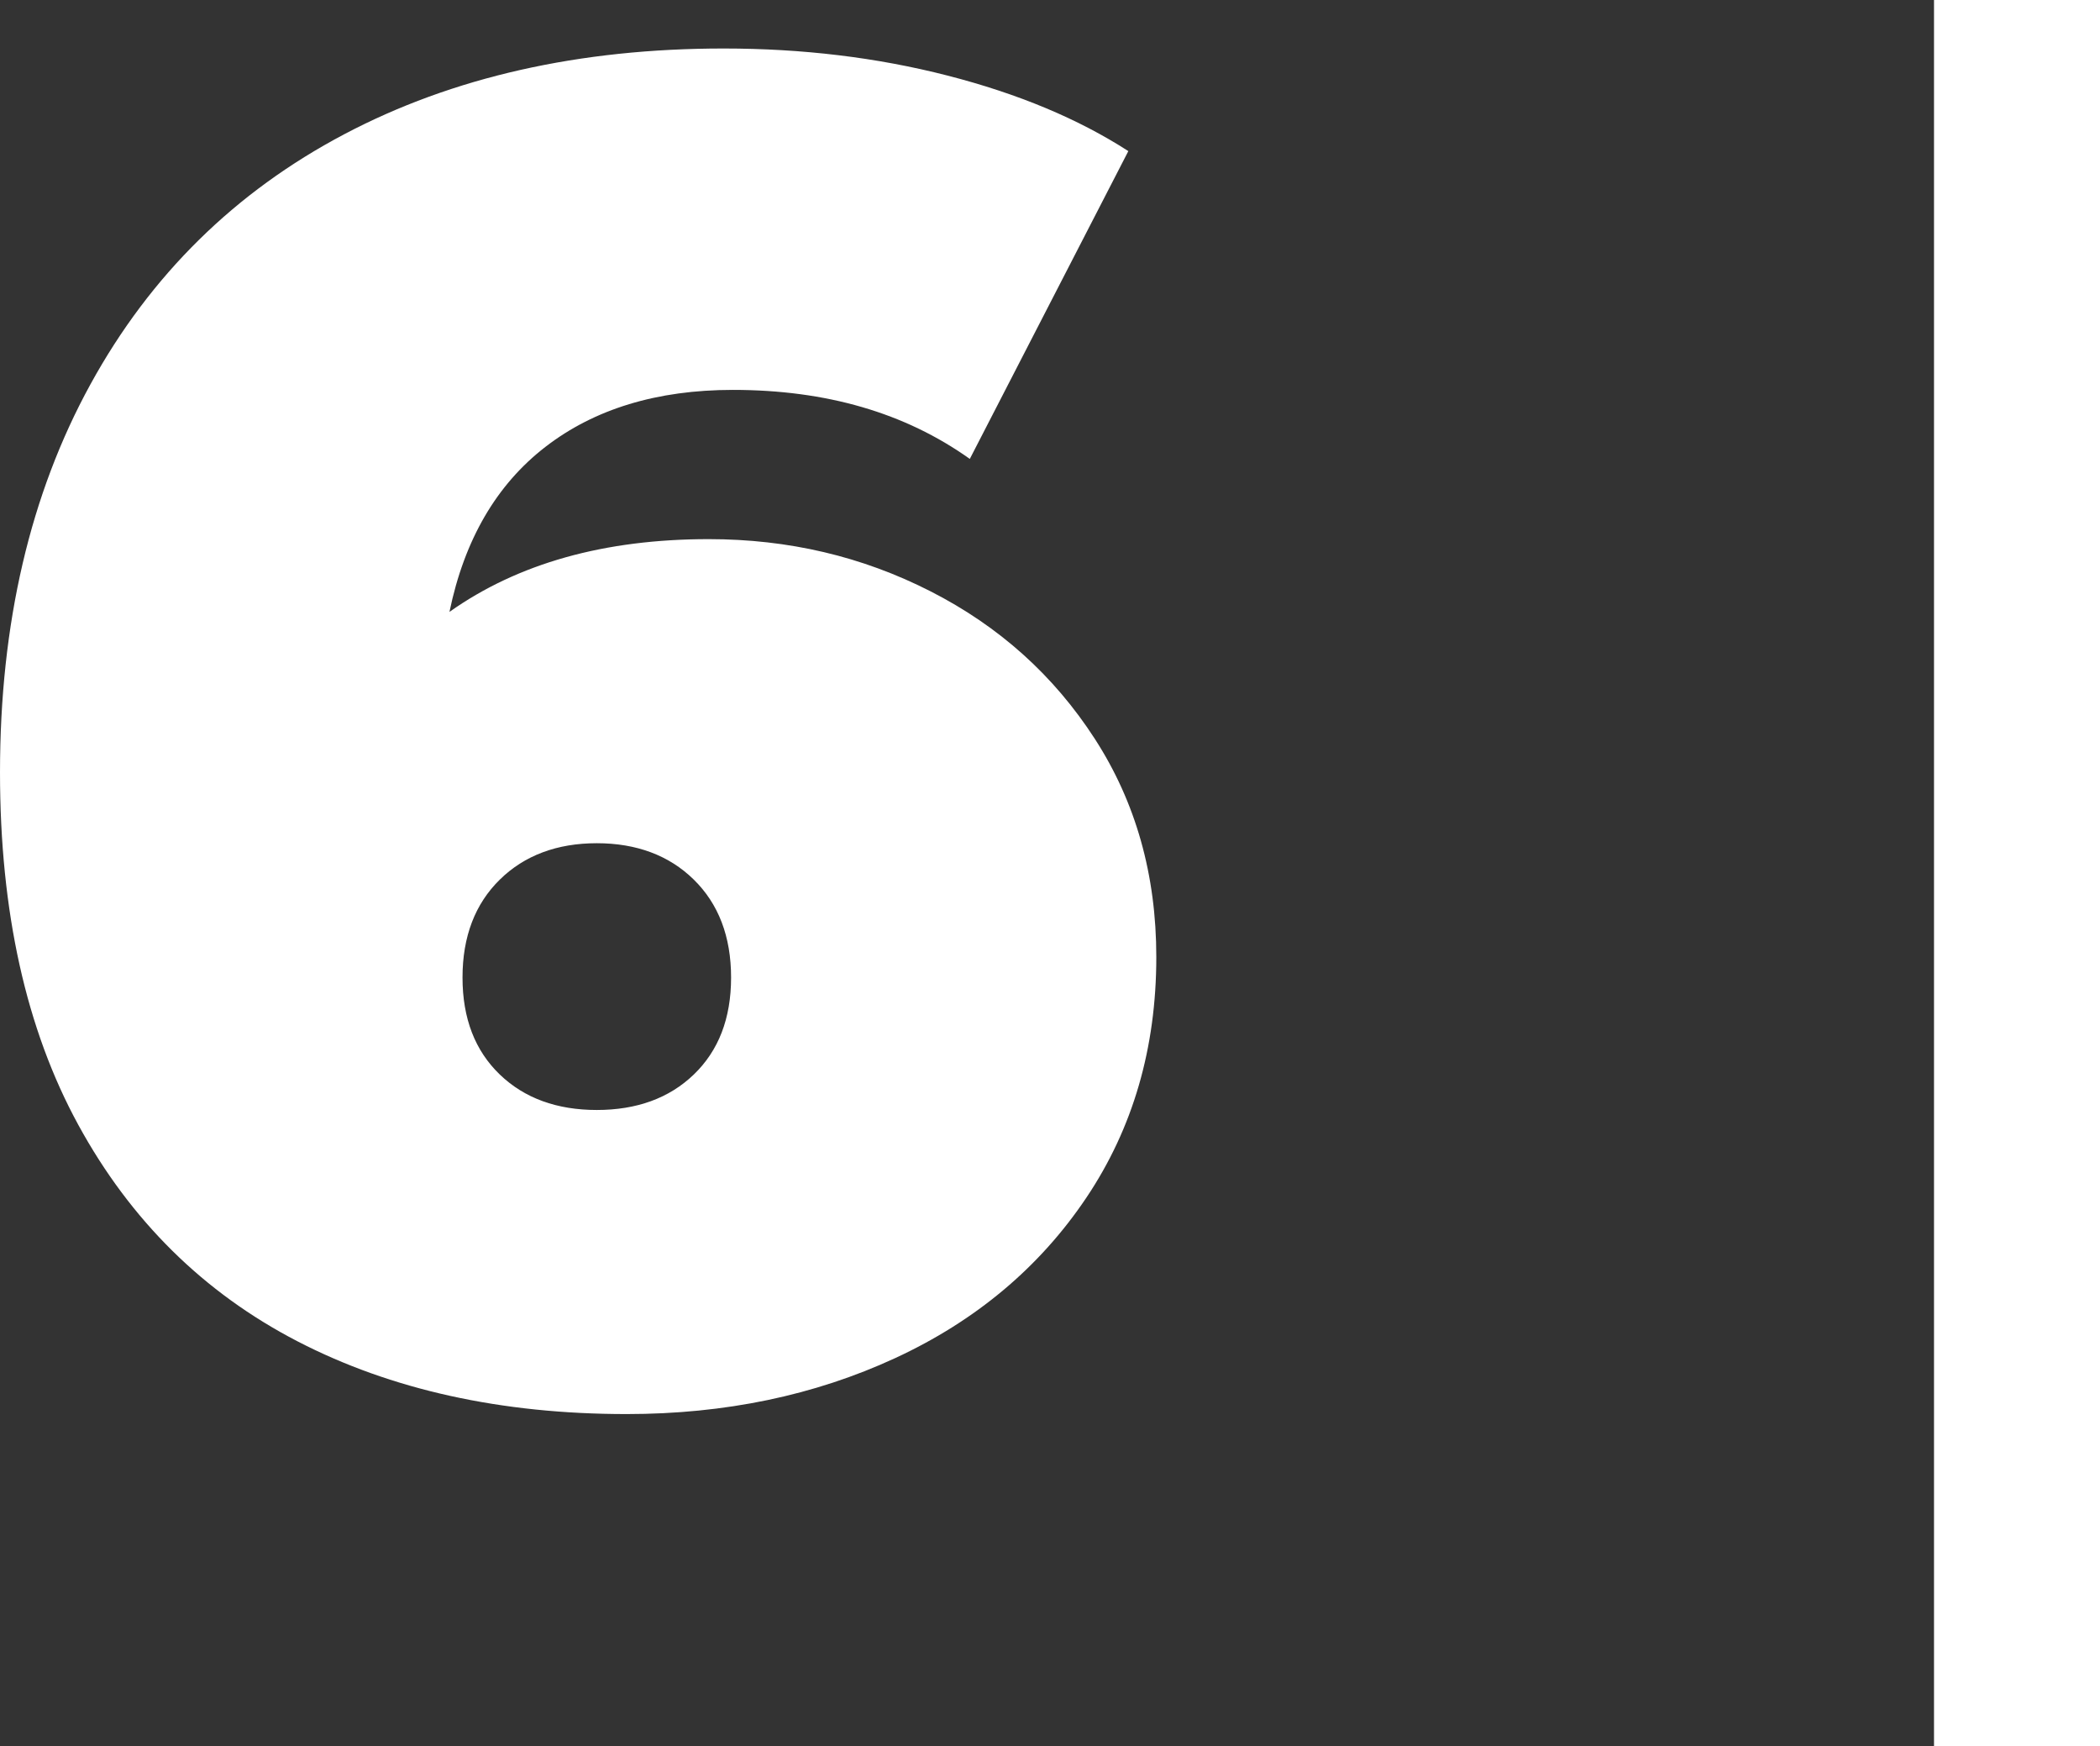
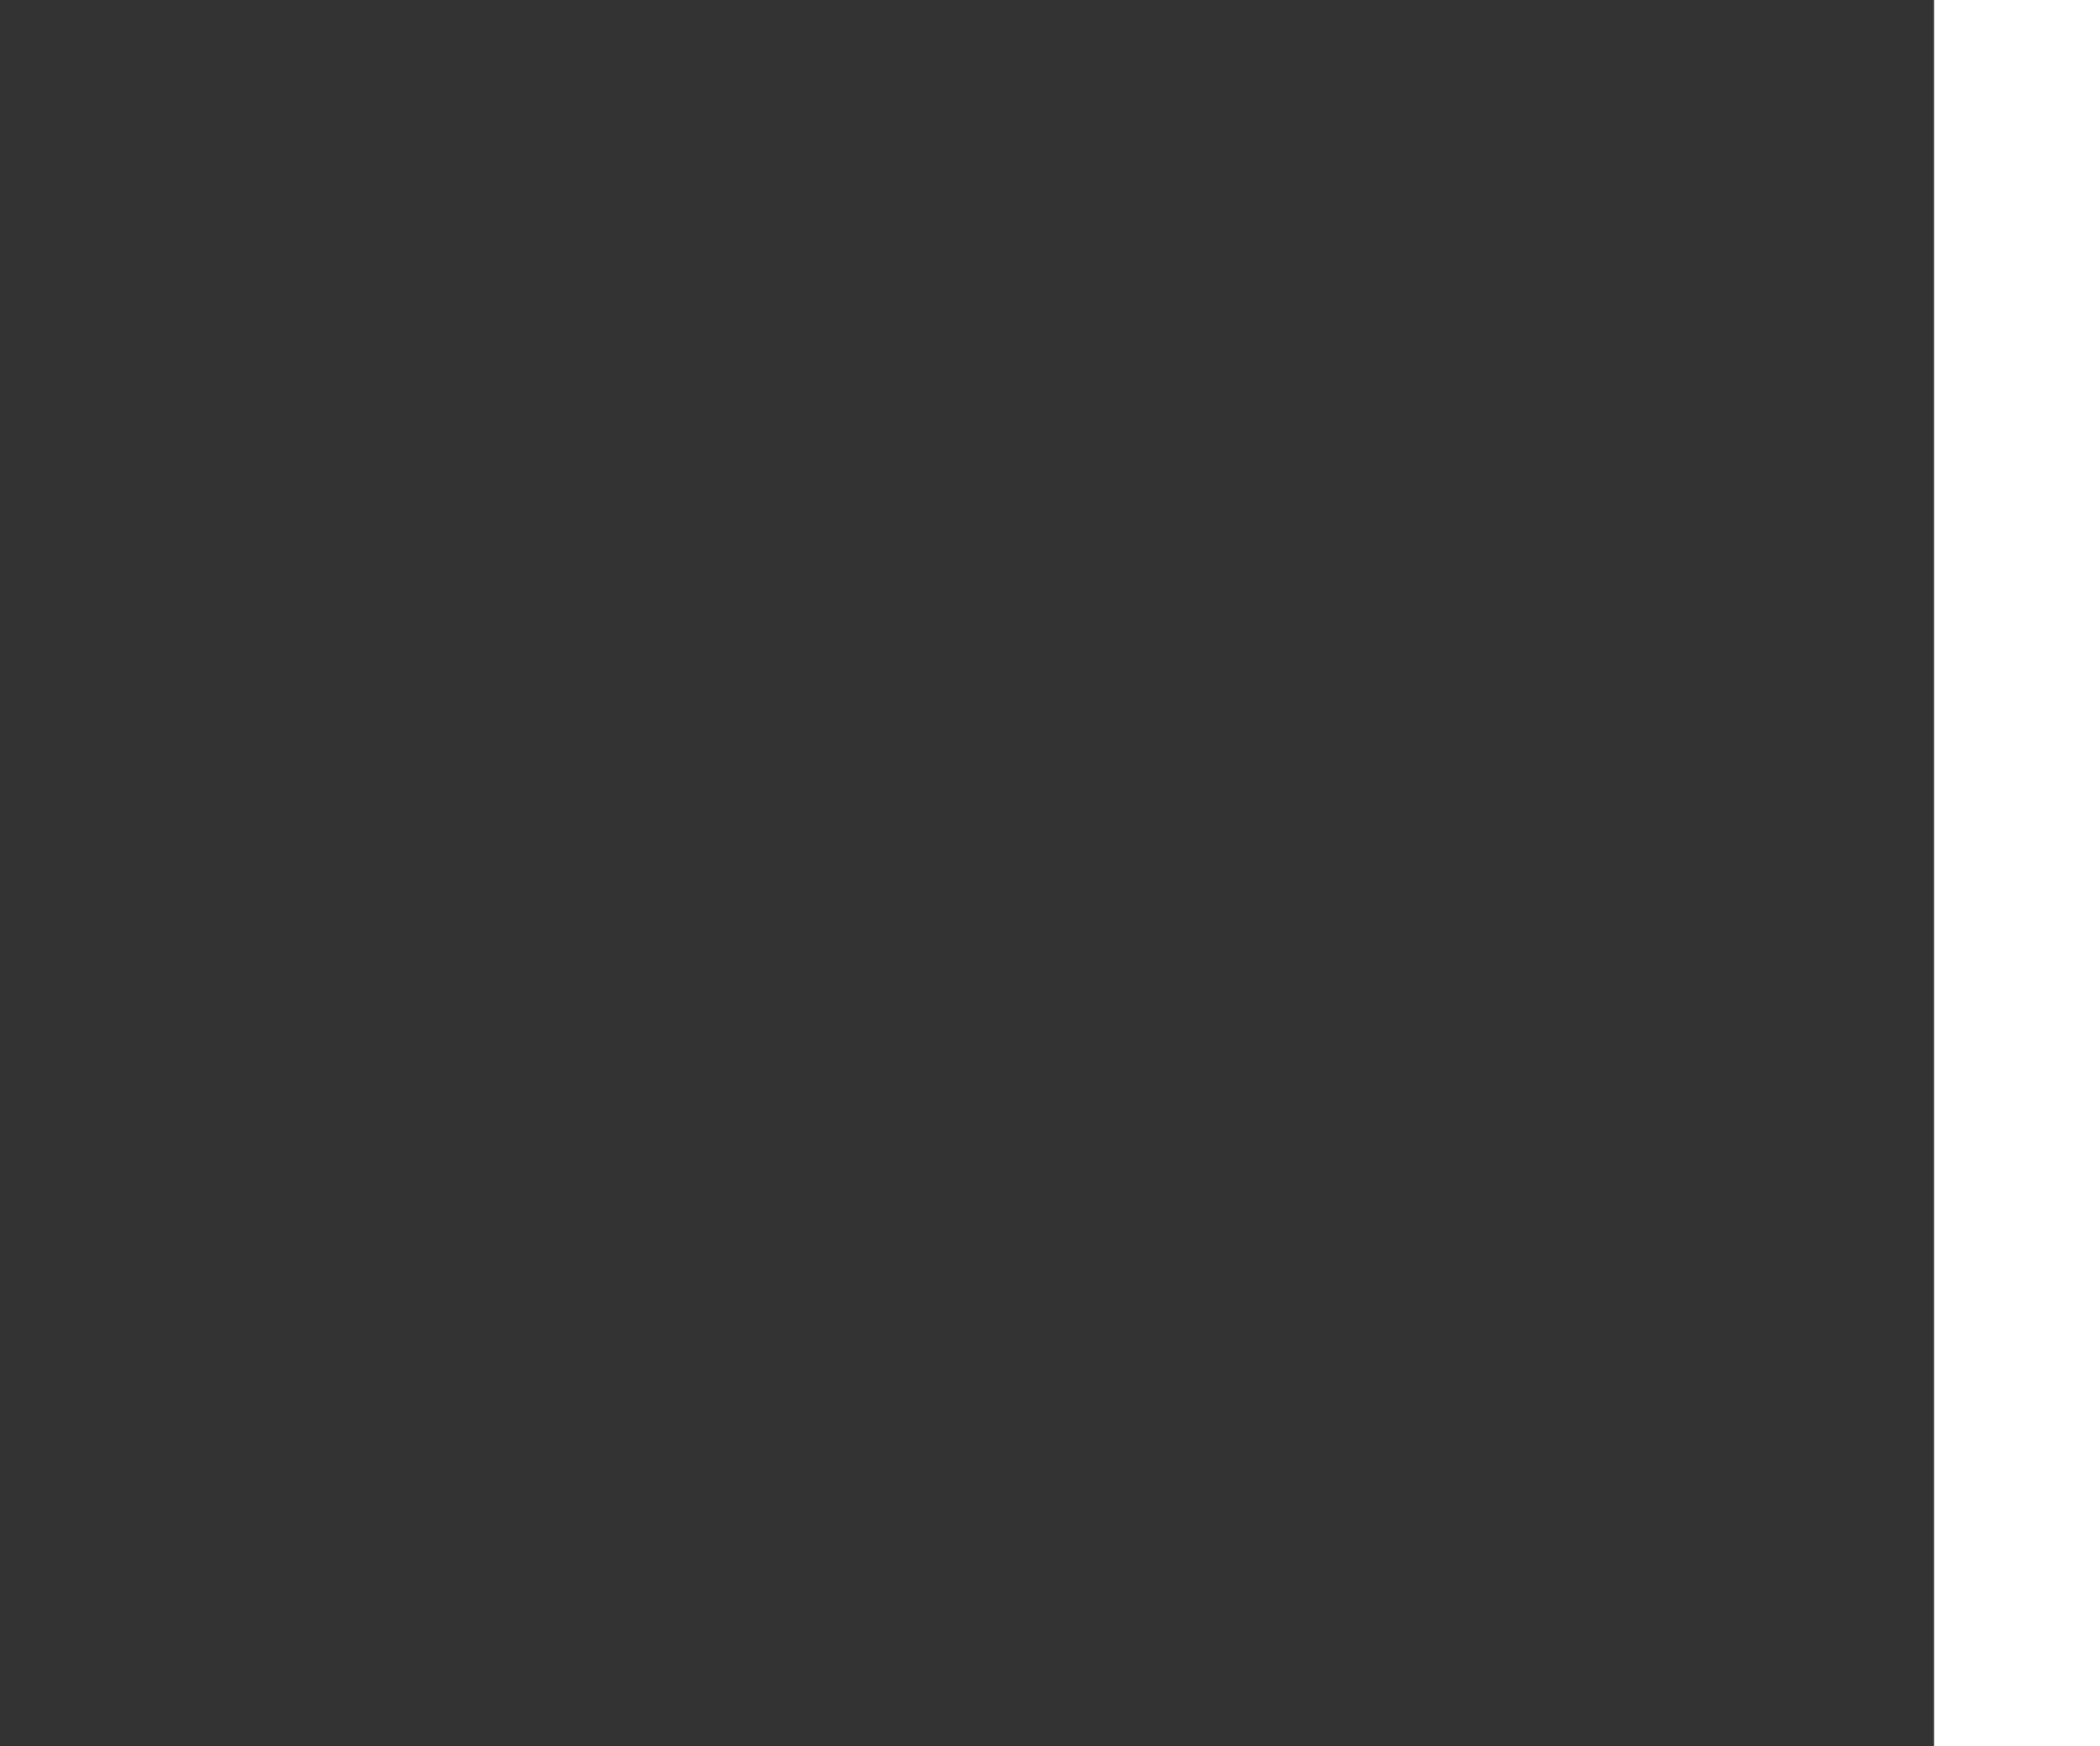
<svg xmlns="http://www.w3.org/2000/svg" id="Ebene_2" data-name="Ebene 2" viewBox="0 0 45.04 37.44">
  <rect x="0" y="0" width="45.04" height="37.44" fill="#333333" stroke="none" />
  <defs>
    <style>
      .cls-1 {
        fill: #fff;
      }
    </style>
  </defs>
  <g id="Ebene_1-2" data-name="Ebene 1">
    <g>
-       <path class="cls-1" d="m19.96,12.68c1.47.75,2.64,1.8,3.52,3.16.88,1.36,1.32,2.92,1.32,4.68,0,1.95-.5,3.67-1.5,5.16-1,1.49-2.37,2.64-4.1,3.44-1.73.8-3.65,1.2-5.76,1.2-2.69,0-5.05-.52-7.06-1.56-2.01-1.04-3.58-2.59-4.7-4.64-1.12-2.05-1.68-4.57-1.68-7.56,0-3.2.65-5.97,1.94-8.32,1.29-2.35,3.11-4.13,5.44-5.36,2.33-1.23,5.05-1.84,8.14-1.84,1.68,0,3.28.19,4.8.58,1.52.39,2.81.93,3.88,1.62l-3.4,6.6c-1.39-.99-3.08-1.48-5.08-1.48-1.63,0-2.97.41-4.02,1.22-1.05.81-1.74,1.99-2.06,3.54,1.47-1.04,3.32-1.56,5.56-1.56,1.71,0,3.29.37,4.76,1.12Zm-5.08,10.36c.53-.51.8-1.2.8-2.08s-.27-1.58-.8-2.1c-.53-.52-1.23-.78-2.08-.78s-1.55.26-2.08.78c-.53.52-.8,1.22-.8,2.1s.27,1.57.8,2.08c.53.51,1.23.76,2.08.76s1.55-.25,2.08-.76Z" />
      <path class="cls-1" d="m41.48,0h3.56v37.44h-3.56V0Z" />
    </g>
  </g>
</svg>